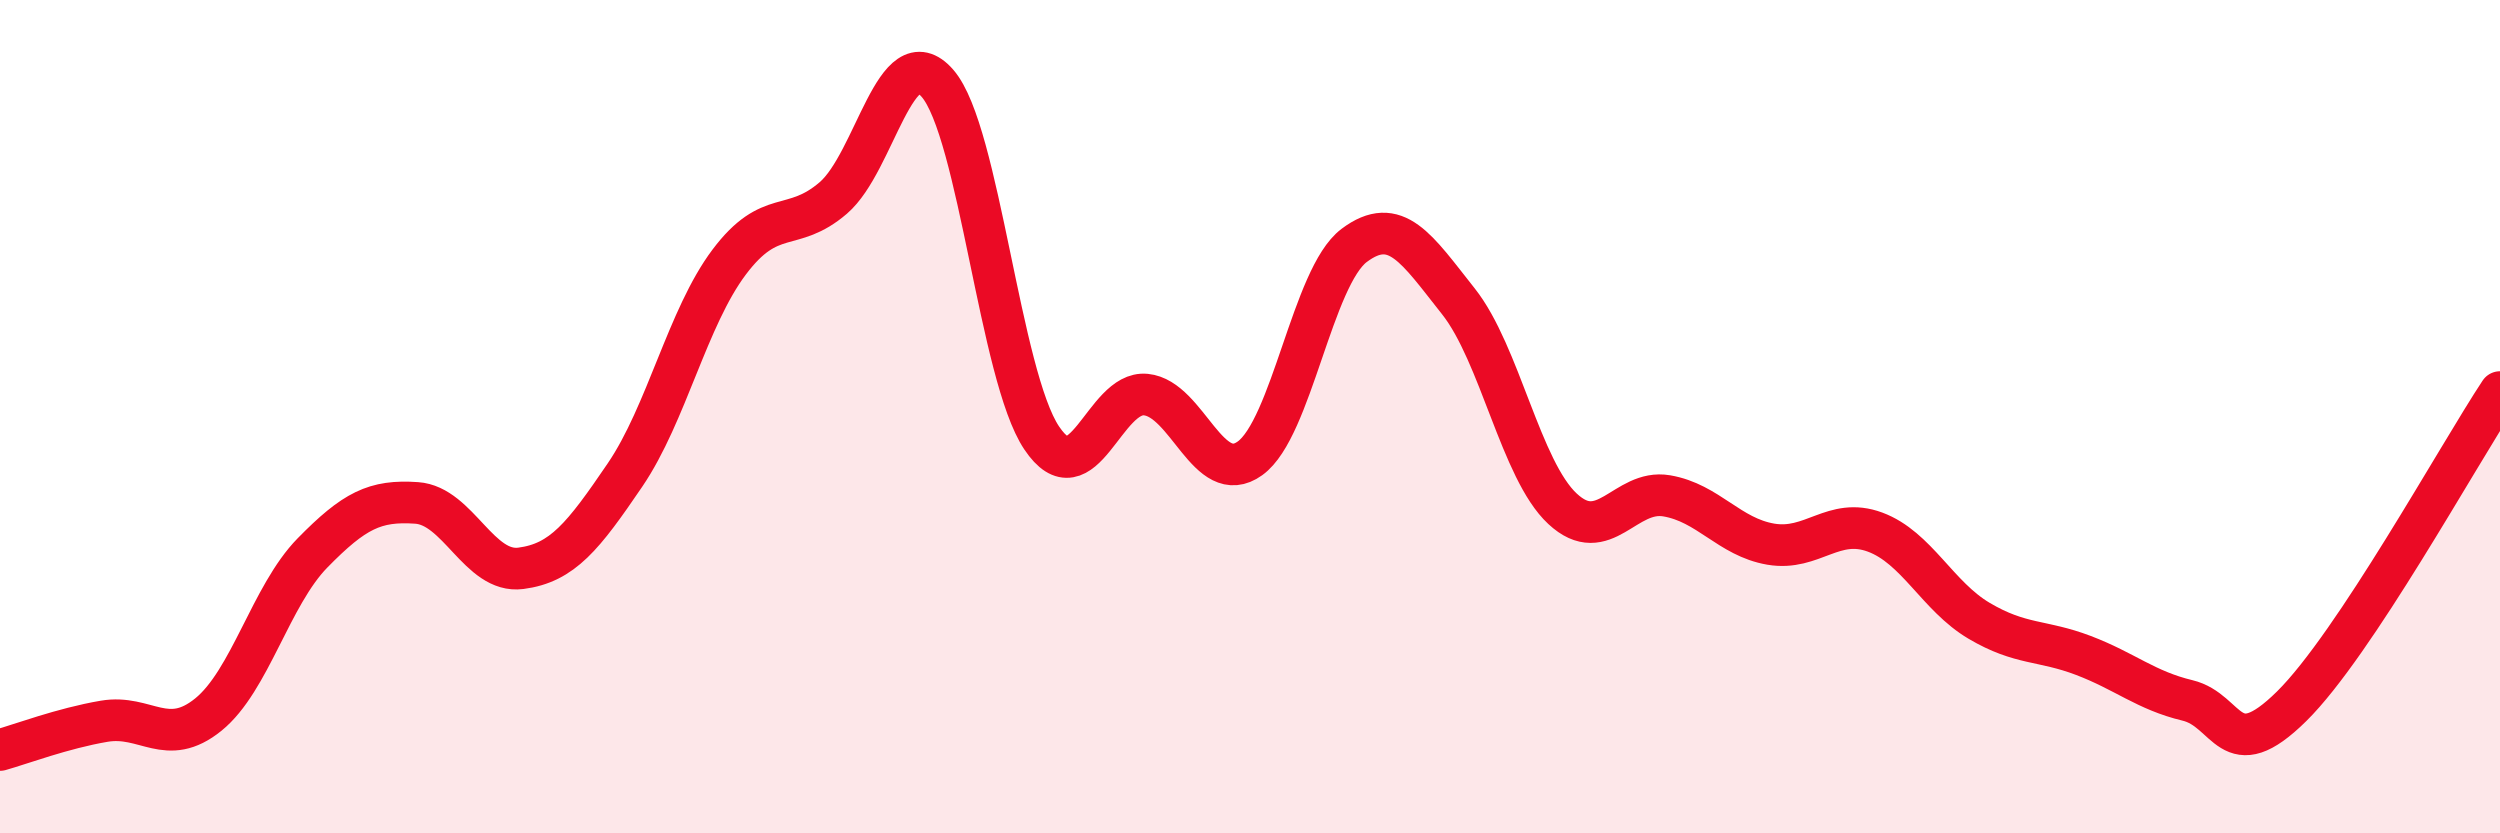
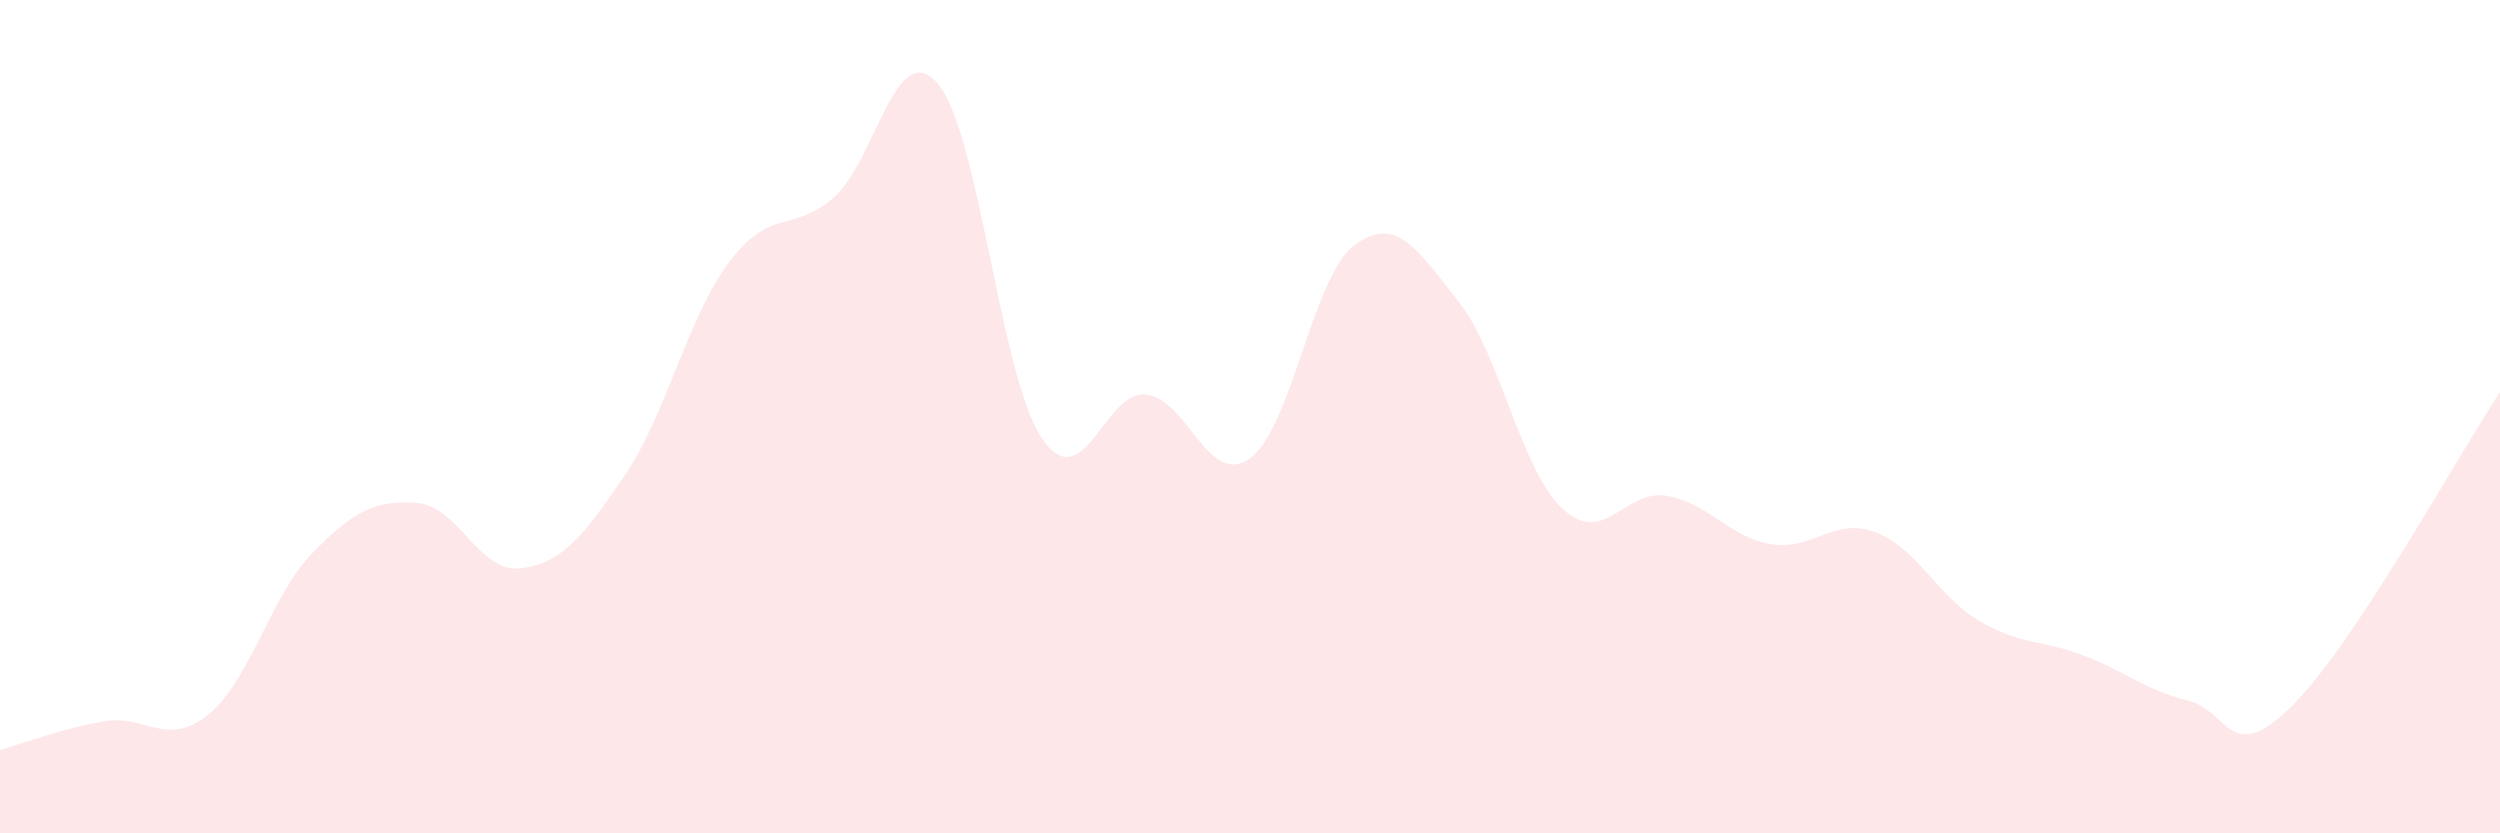
<svg xmlns="http://www.w3.org/2000/svg" width="60" height="20" viewBox="0 0 60 20">
  <path d="M 0,18 C 0.5,17.86 1.5,17.48 2.5,17.31 C 3.5,17.14 4,17.96 5,17.15 C 6,16.34 6.5,14.29 7.5,13.27 C 8.5,12.25 9,12 10,12.07 C 11,12.14 11.5,13.77 12.5,13.64 C 13.5,13.51 14,12.87 15,11.4 C 16,9.93 16.5,7.62 17.5,6.29 C 18.5,4.96 19,5.61 20,4.75 C 21,3.89 21.5,0.85 22.5,2 C 23.5,3.15 24,9.02 25,10.51 C 26,12 26.5,9.37 27.5,9.47 C 28.5,9.57 29,11.72 30,11 C 31,10.28 31.5,6.64 32.5,5.89 C 33.5,5.14 34,5.97 35,7.23 C 36,8.49 36.5,11.28 37.5,12.21 C 38.5,13.14 39,11.73 40,11.9 C 41,12.07 41.5,12.89 42.5,13.06 C 43.5,13.23 44,12.4 45,12.77 C 46,13.14 46.5,14.31 47.5,14.9 C 48.5,15.49 49,15.35 50,15.73 C 51,16.11 51.5,16.57 52.5,16.81 C 53.5,17.05 53.5,18.43 55,16.95 C 56.5,15.47 59,10.92 60,9.41L60 20L0 20Z" fill="#EB0A25" opacity="0.1" stroke-linecap="round" stroke-linejoin="round" />
-   <path d="M 0,18 C 0.5,17.86 1.5,17.48 2.5,17.31 C 3.5,17.14 4,17.96 5,17.15 C 6,16.34 6.5,14.29 7.5,13.27 C 8.5,12.25 9,12 10,12.07 C 11,12.14 11.5,13.77 12.5,13.64 C 13.5,13.51 14,12.87 15,11.4 C 16,9.93 16.5,7.62 17.5,6.29 C 18.5,4.96 19,5.61 20,4.75 C 21,3.89 21.5,0.85 22.5,2 C 23.5,3.15 24,9.02 25,10.51 C 26,12 26.5,9.37 27.5,9.47 C 28.5,9.57 29,11.72 30,11 C 31,10.28 31.5,6.64 32.5,5.89 C 33.5,5.14 34,5.97 35,7.23 C 36,8.49 36.5,11.28 37.5,12.21 C 38.5,13.14 39,11.73 40,11.9 C 41,12.07 41.5,12.89 42.5,13.06 C 43.5,13.23 44,12.4 45,12.77 C 46,13.14 46.5,14.31 47.5,14.9 C 48.5,15.49 49,15.35 50,15.73 C 51,16.11 51.5,16.57 52.5,16.81 C 53.5,17.05 53.5,18.43 55,16.95 C 56.5,15.47 59,10.92 60,9.41" stroke="#EB0A25" stroke-width="1" fill="none" stroke-linecap="round" stroke-linejoin="round" />
</svg>